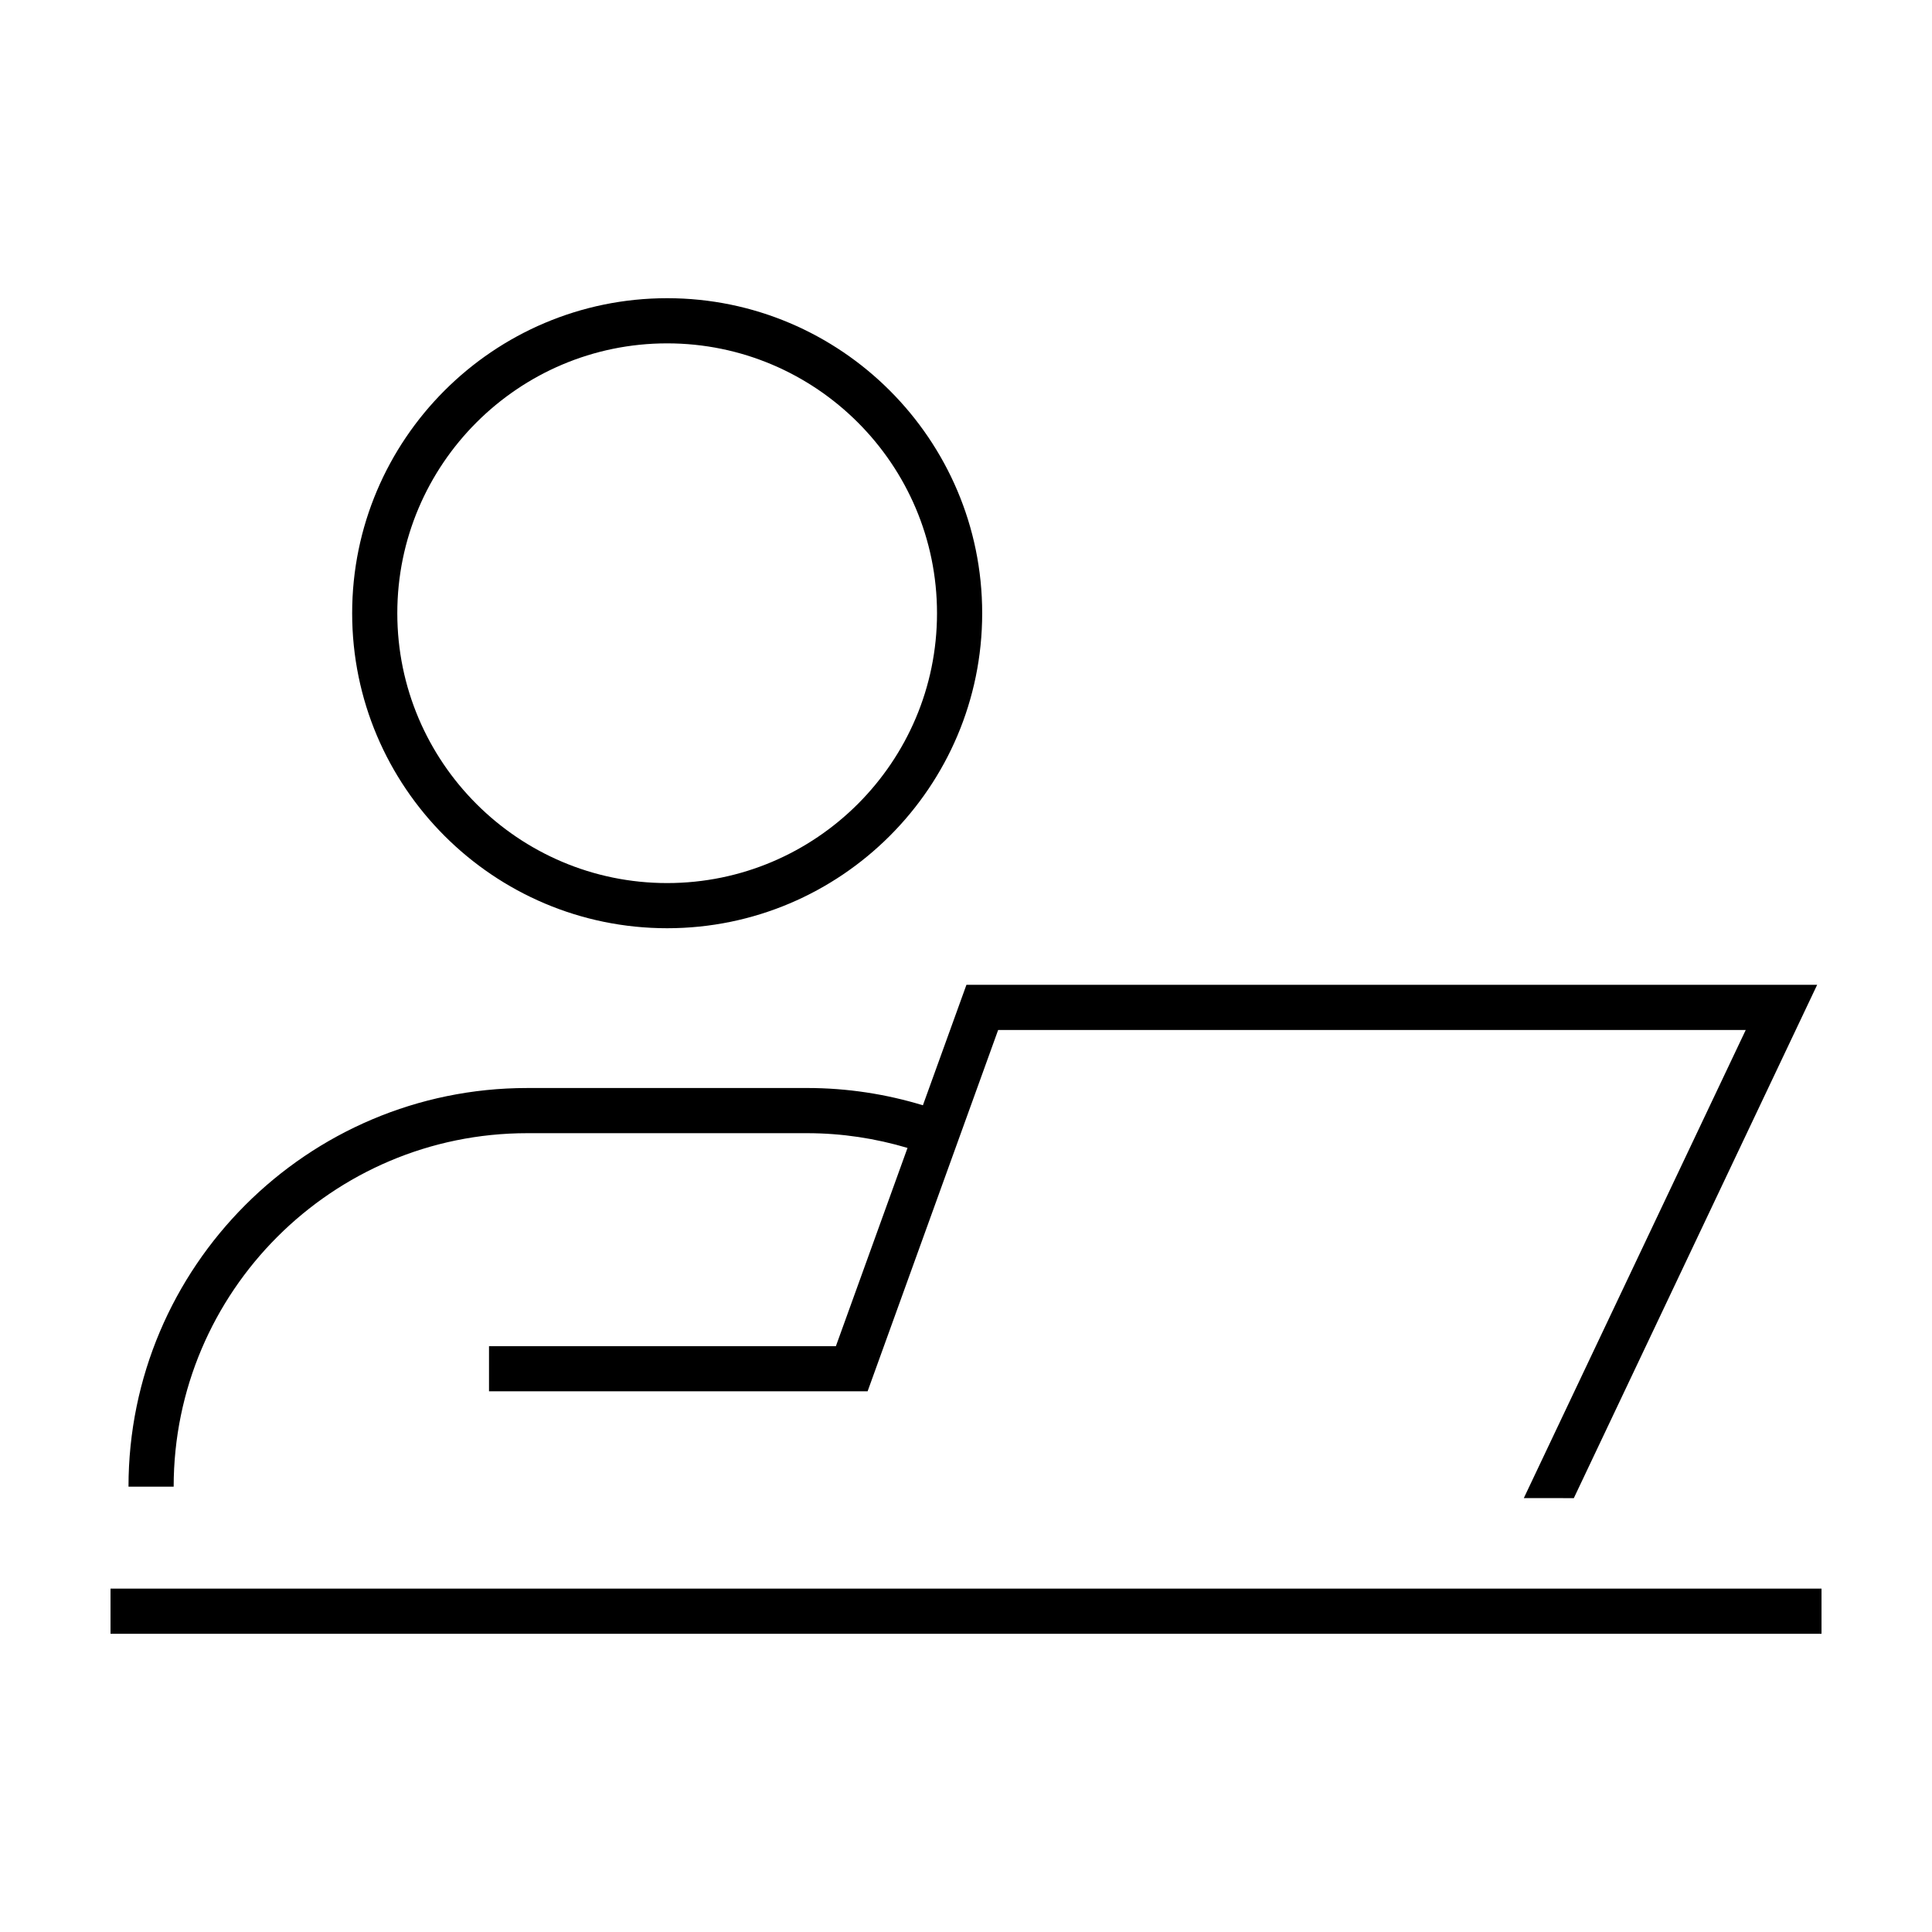
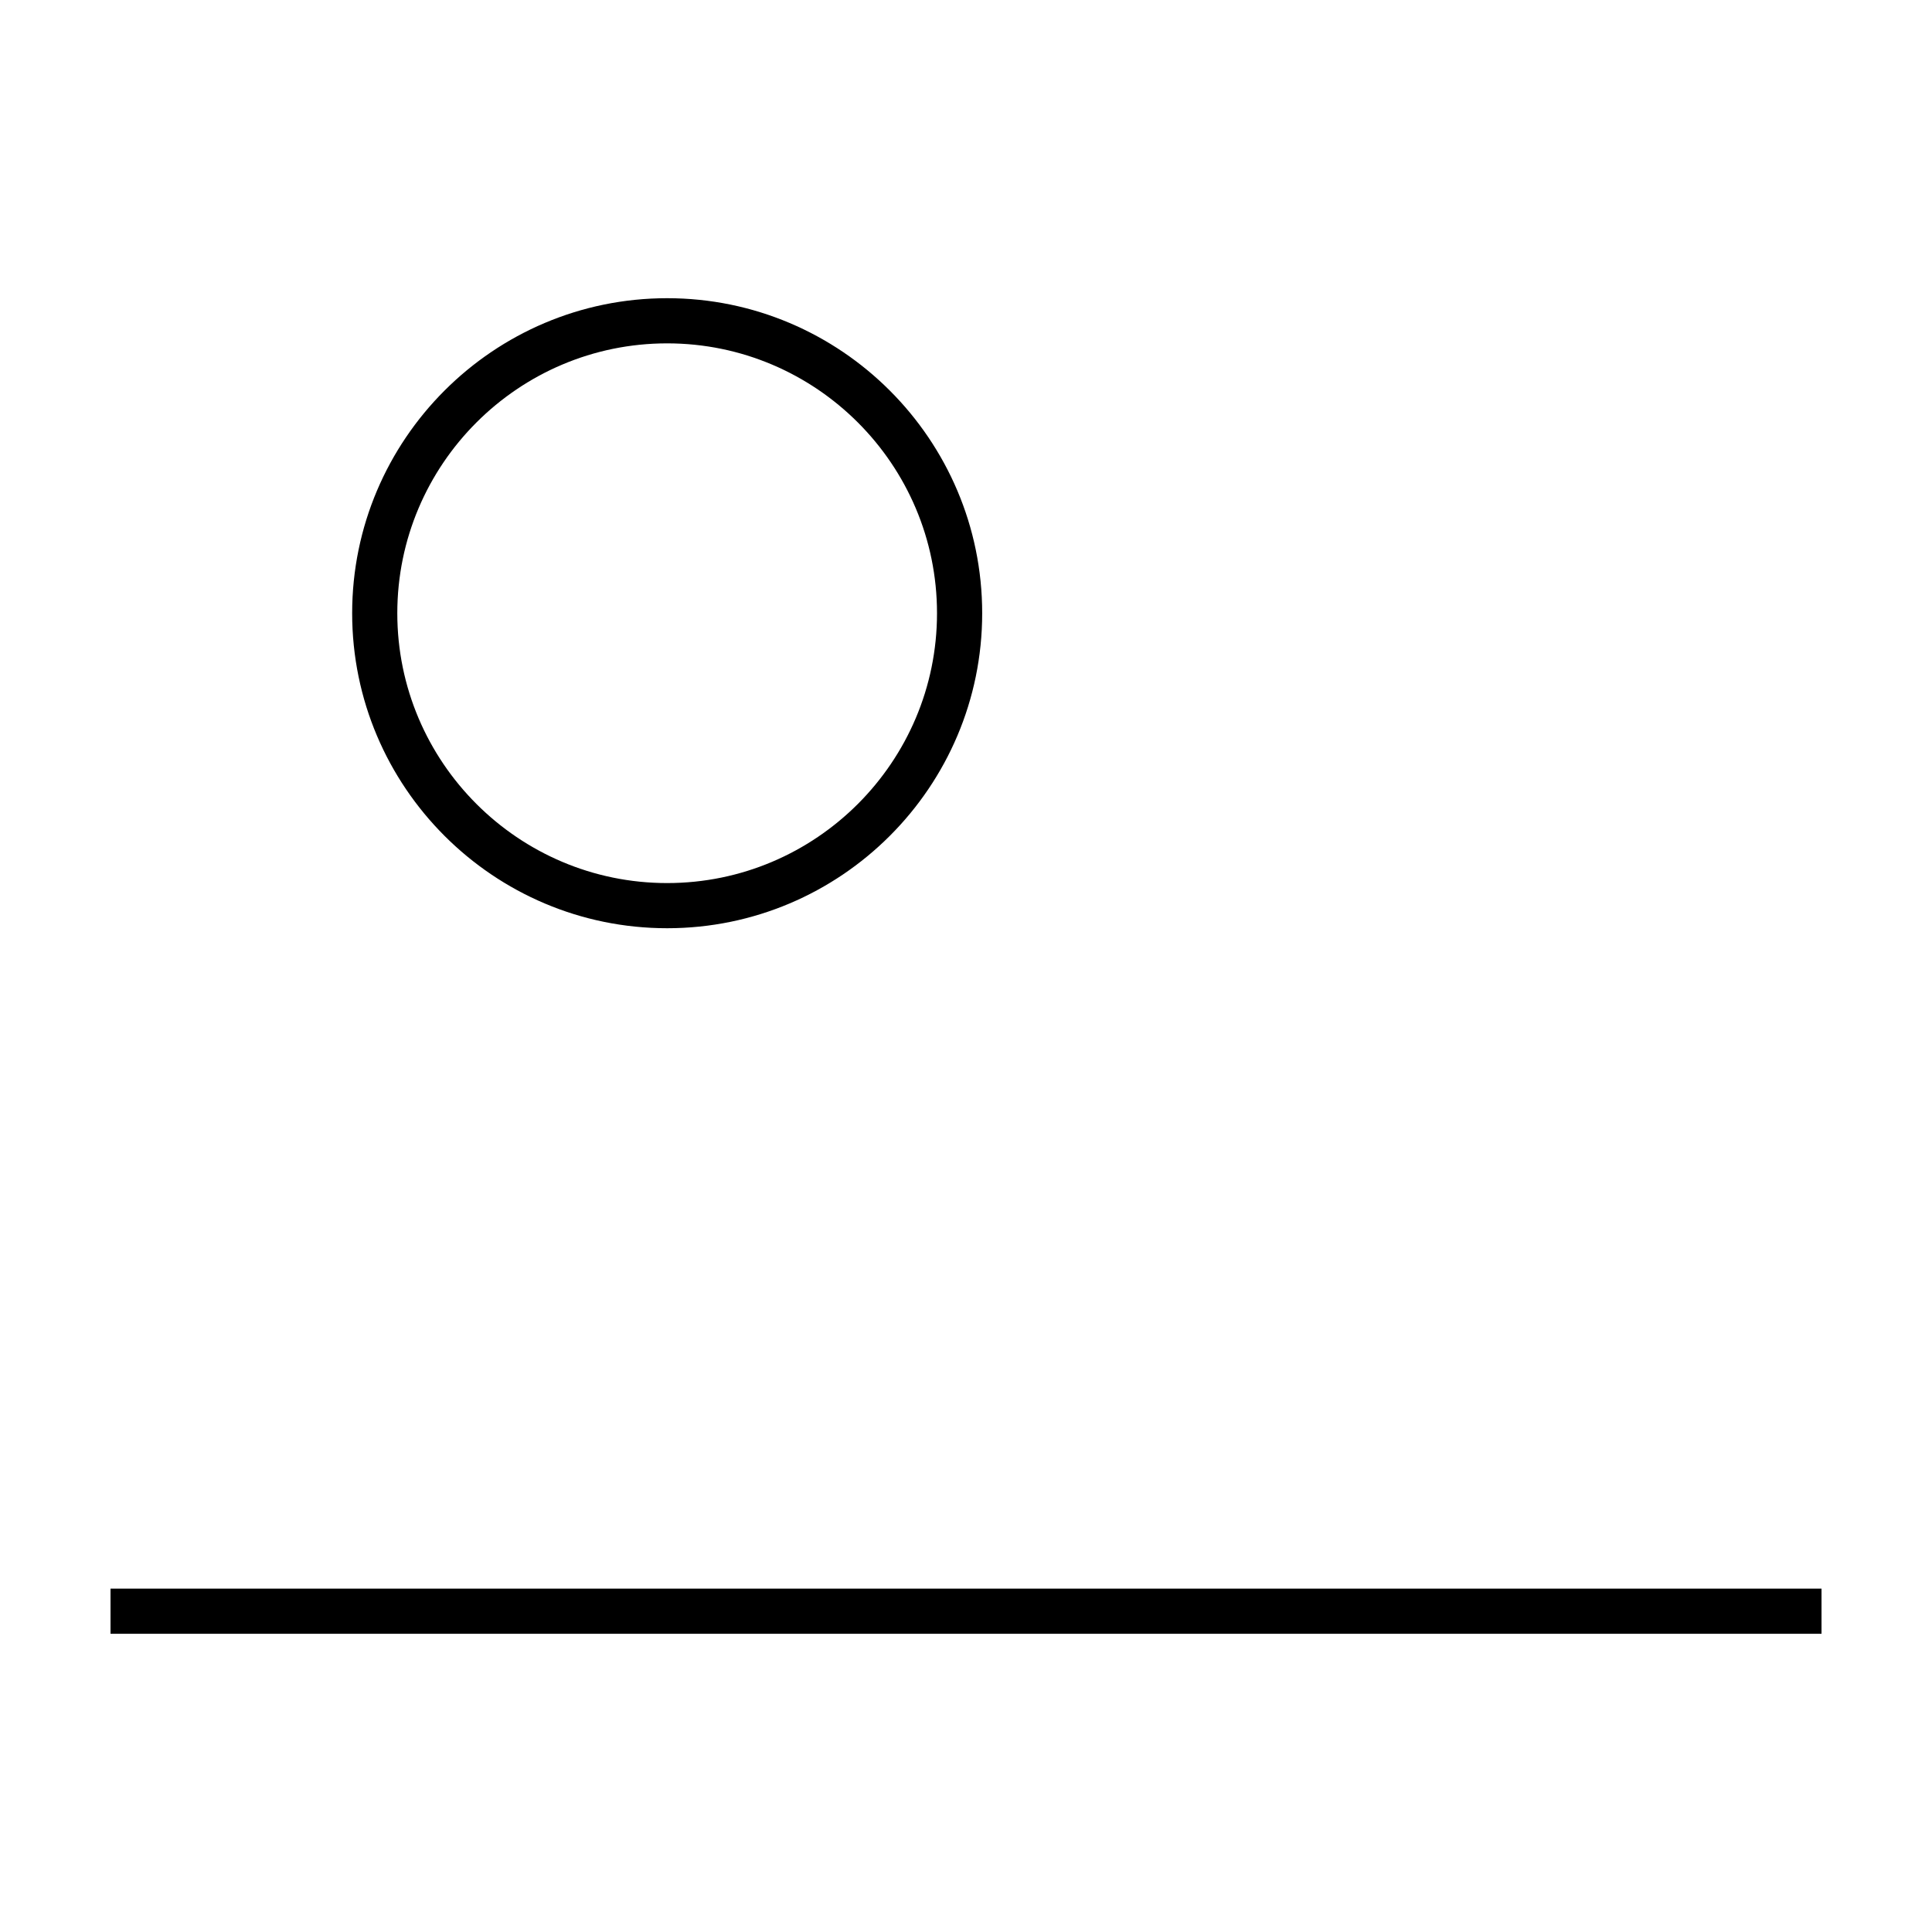
<svg xmlns="http://www.w3.org/2000/svg" fill="#000000" width="800px" height="800px" version="1.1" viewBox="144 144 512 512">
  <g>
    <path d="m404.29 306.51c0-46.031-37.453-83.484-83.484-83.484s-83.48 37.453-83.48 83.484 37.449 83.48 83.48 83.48 83.484-37.449 83.484-83.48zm-155 0c0-39.434 32.082-71.516 71.512-71.516 39.434 0 71.516 32.082 71.516 71.516 0 39.43-32.082 71.512-71.516 71.512-39.43 0-71.512-32.078-71.512-71.512z" />
    <path d="m173.29 565h453.43v11.969h-453.43z" />
-     <path d="m561.08 541.02 64.488-136.04h-225.45l-11.539 31.93c-9.719-2.957-20.016-4.578-30.691-4.578l-74.184 0.004c-58.254 0-105.65 47.395-105.65 105.65h11.969c0-51.656 42.027-93.68 93.68-93.68h74.188c9.246 0 18.168 1.395 26.609 3.906l-18.977 52.531h-91.93v11.969h100.33l34.598-95.758h198.12l-58.816 124.06z" />
  </g>
</svg>